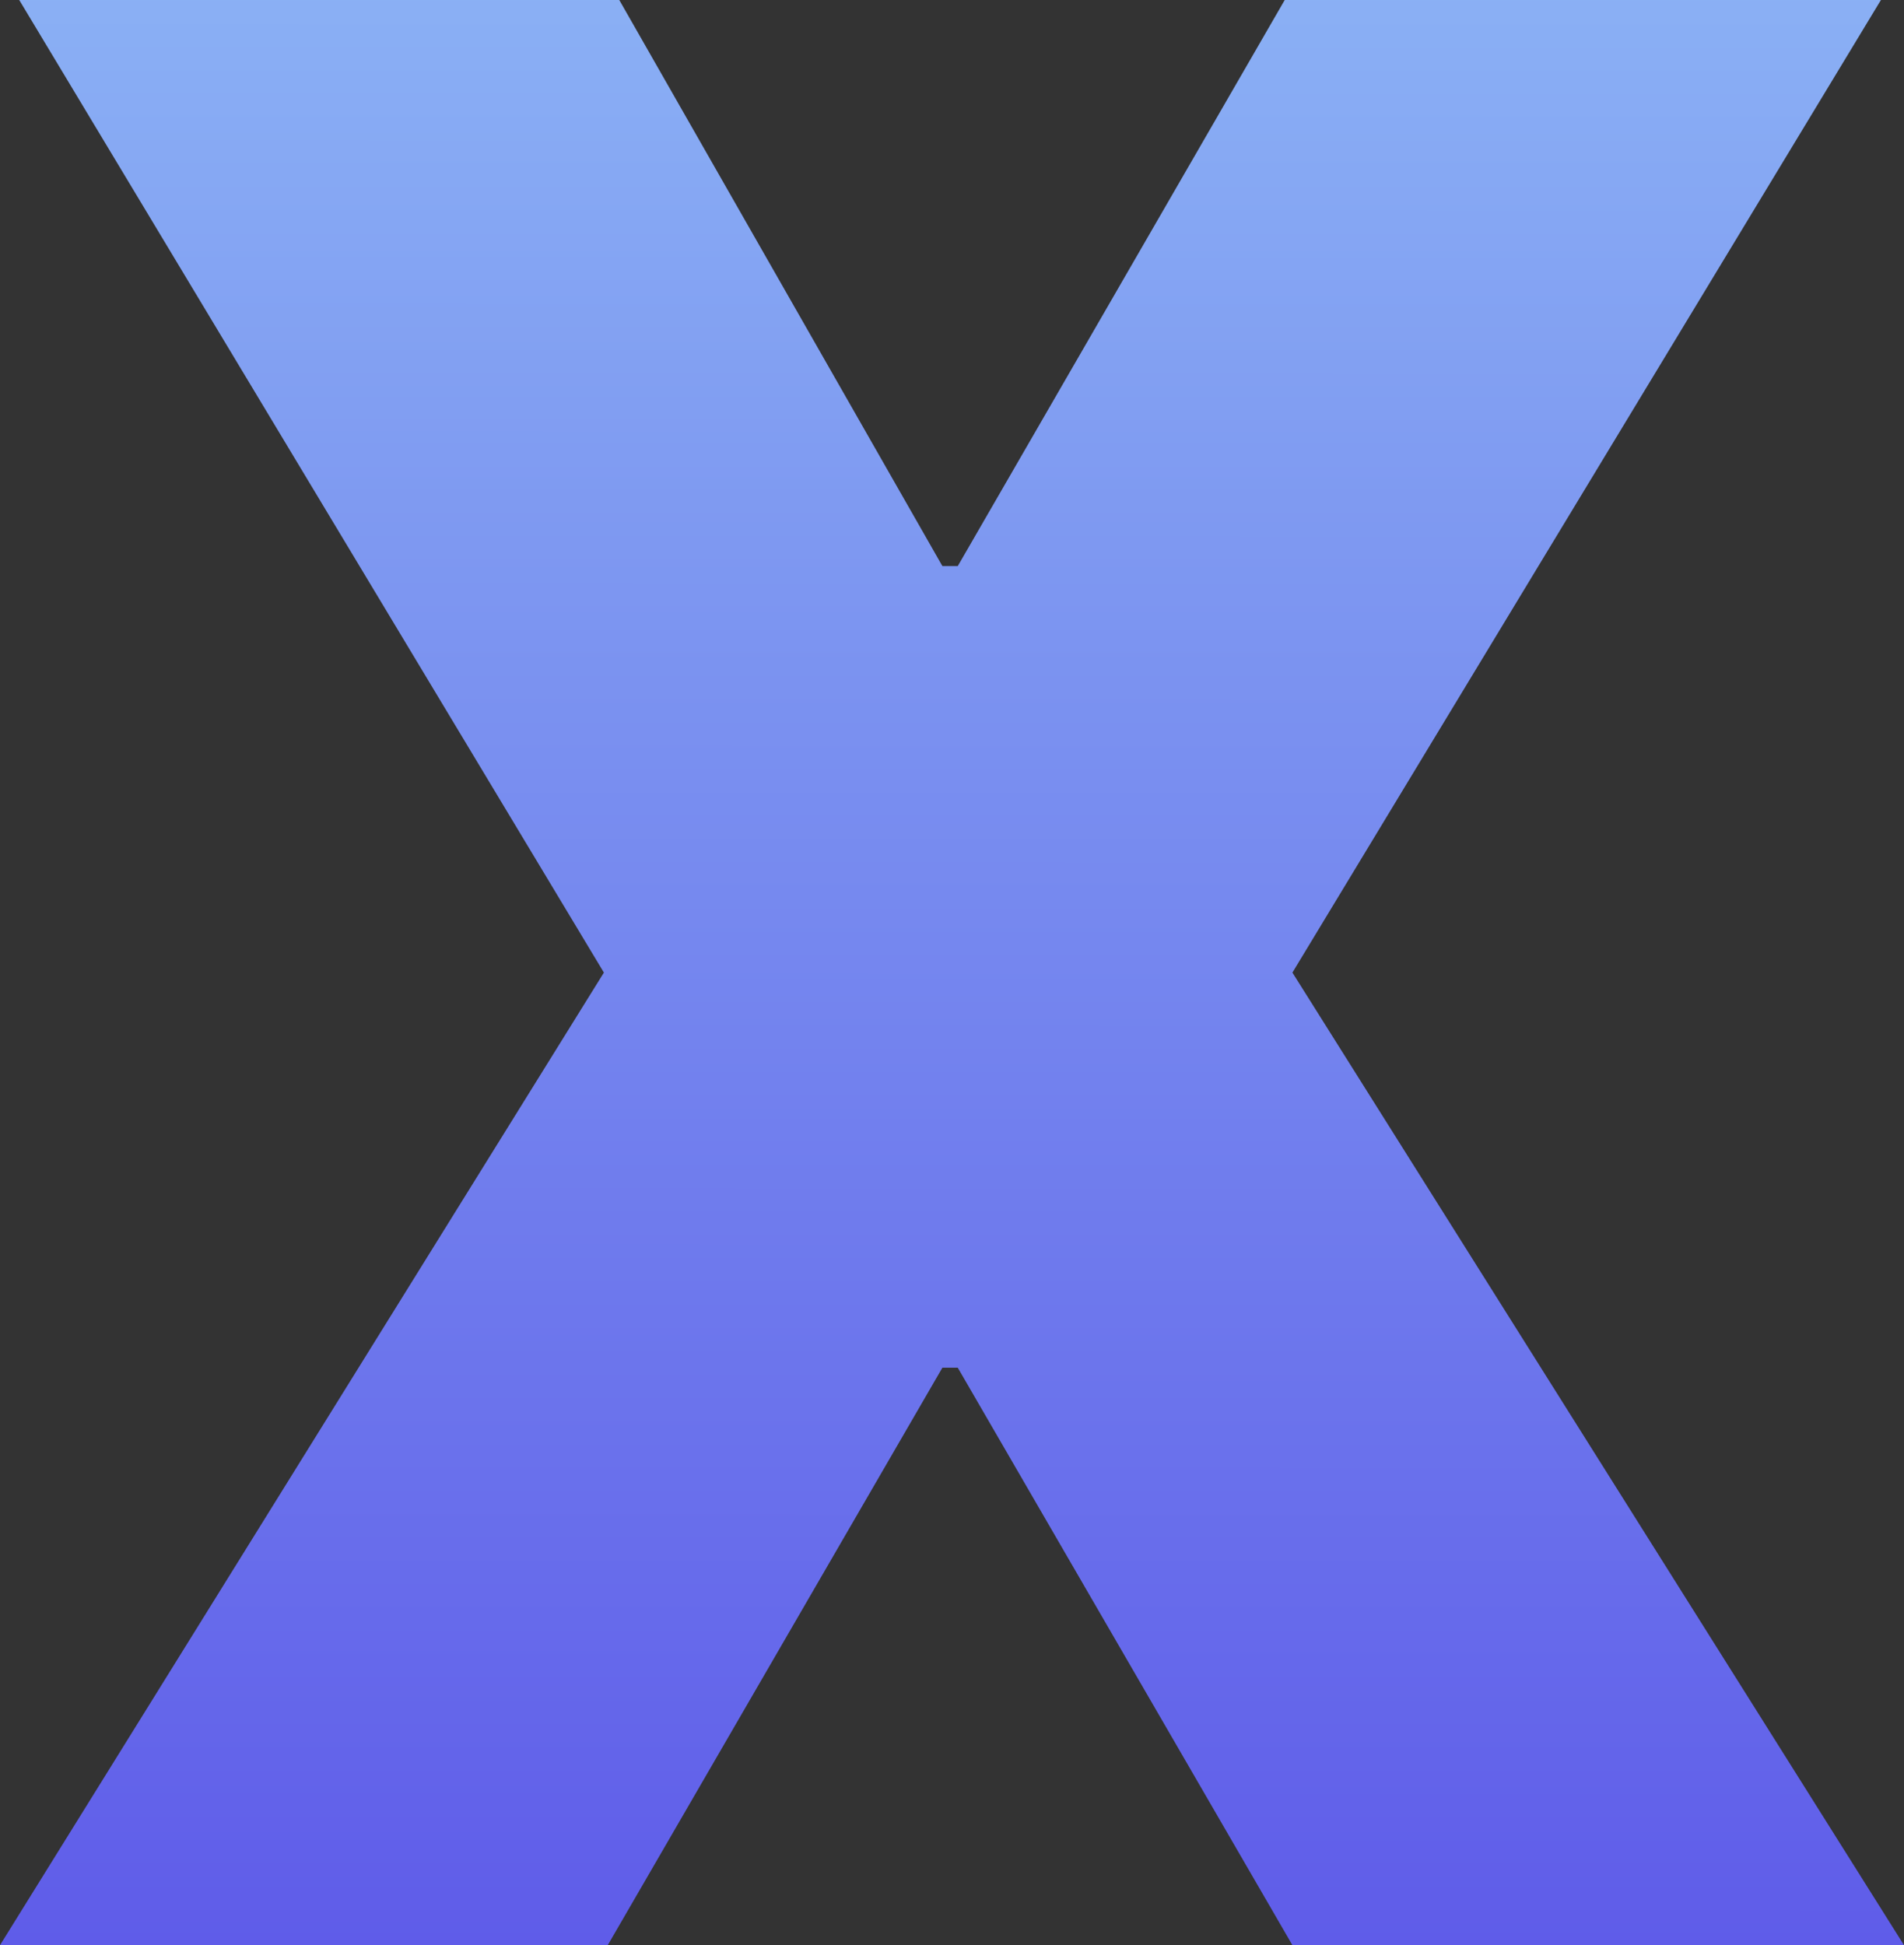
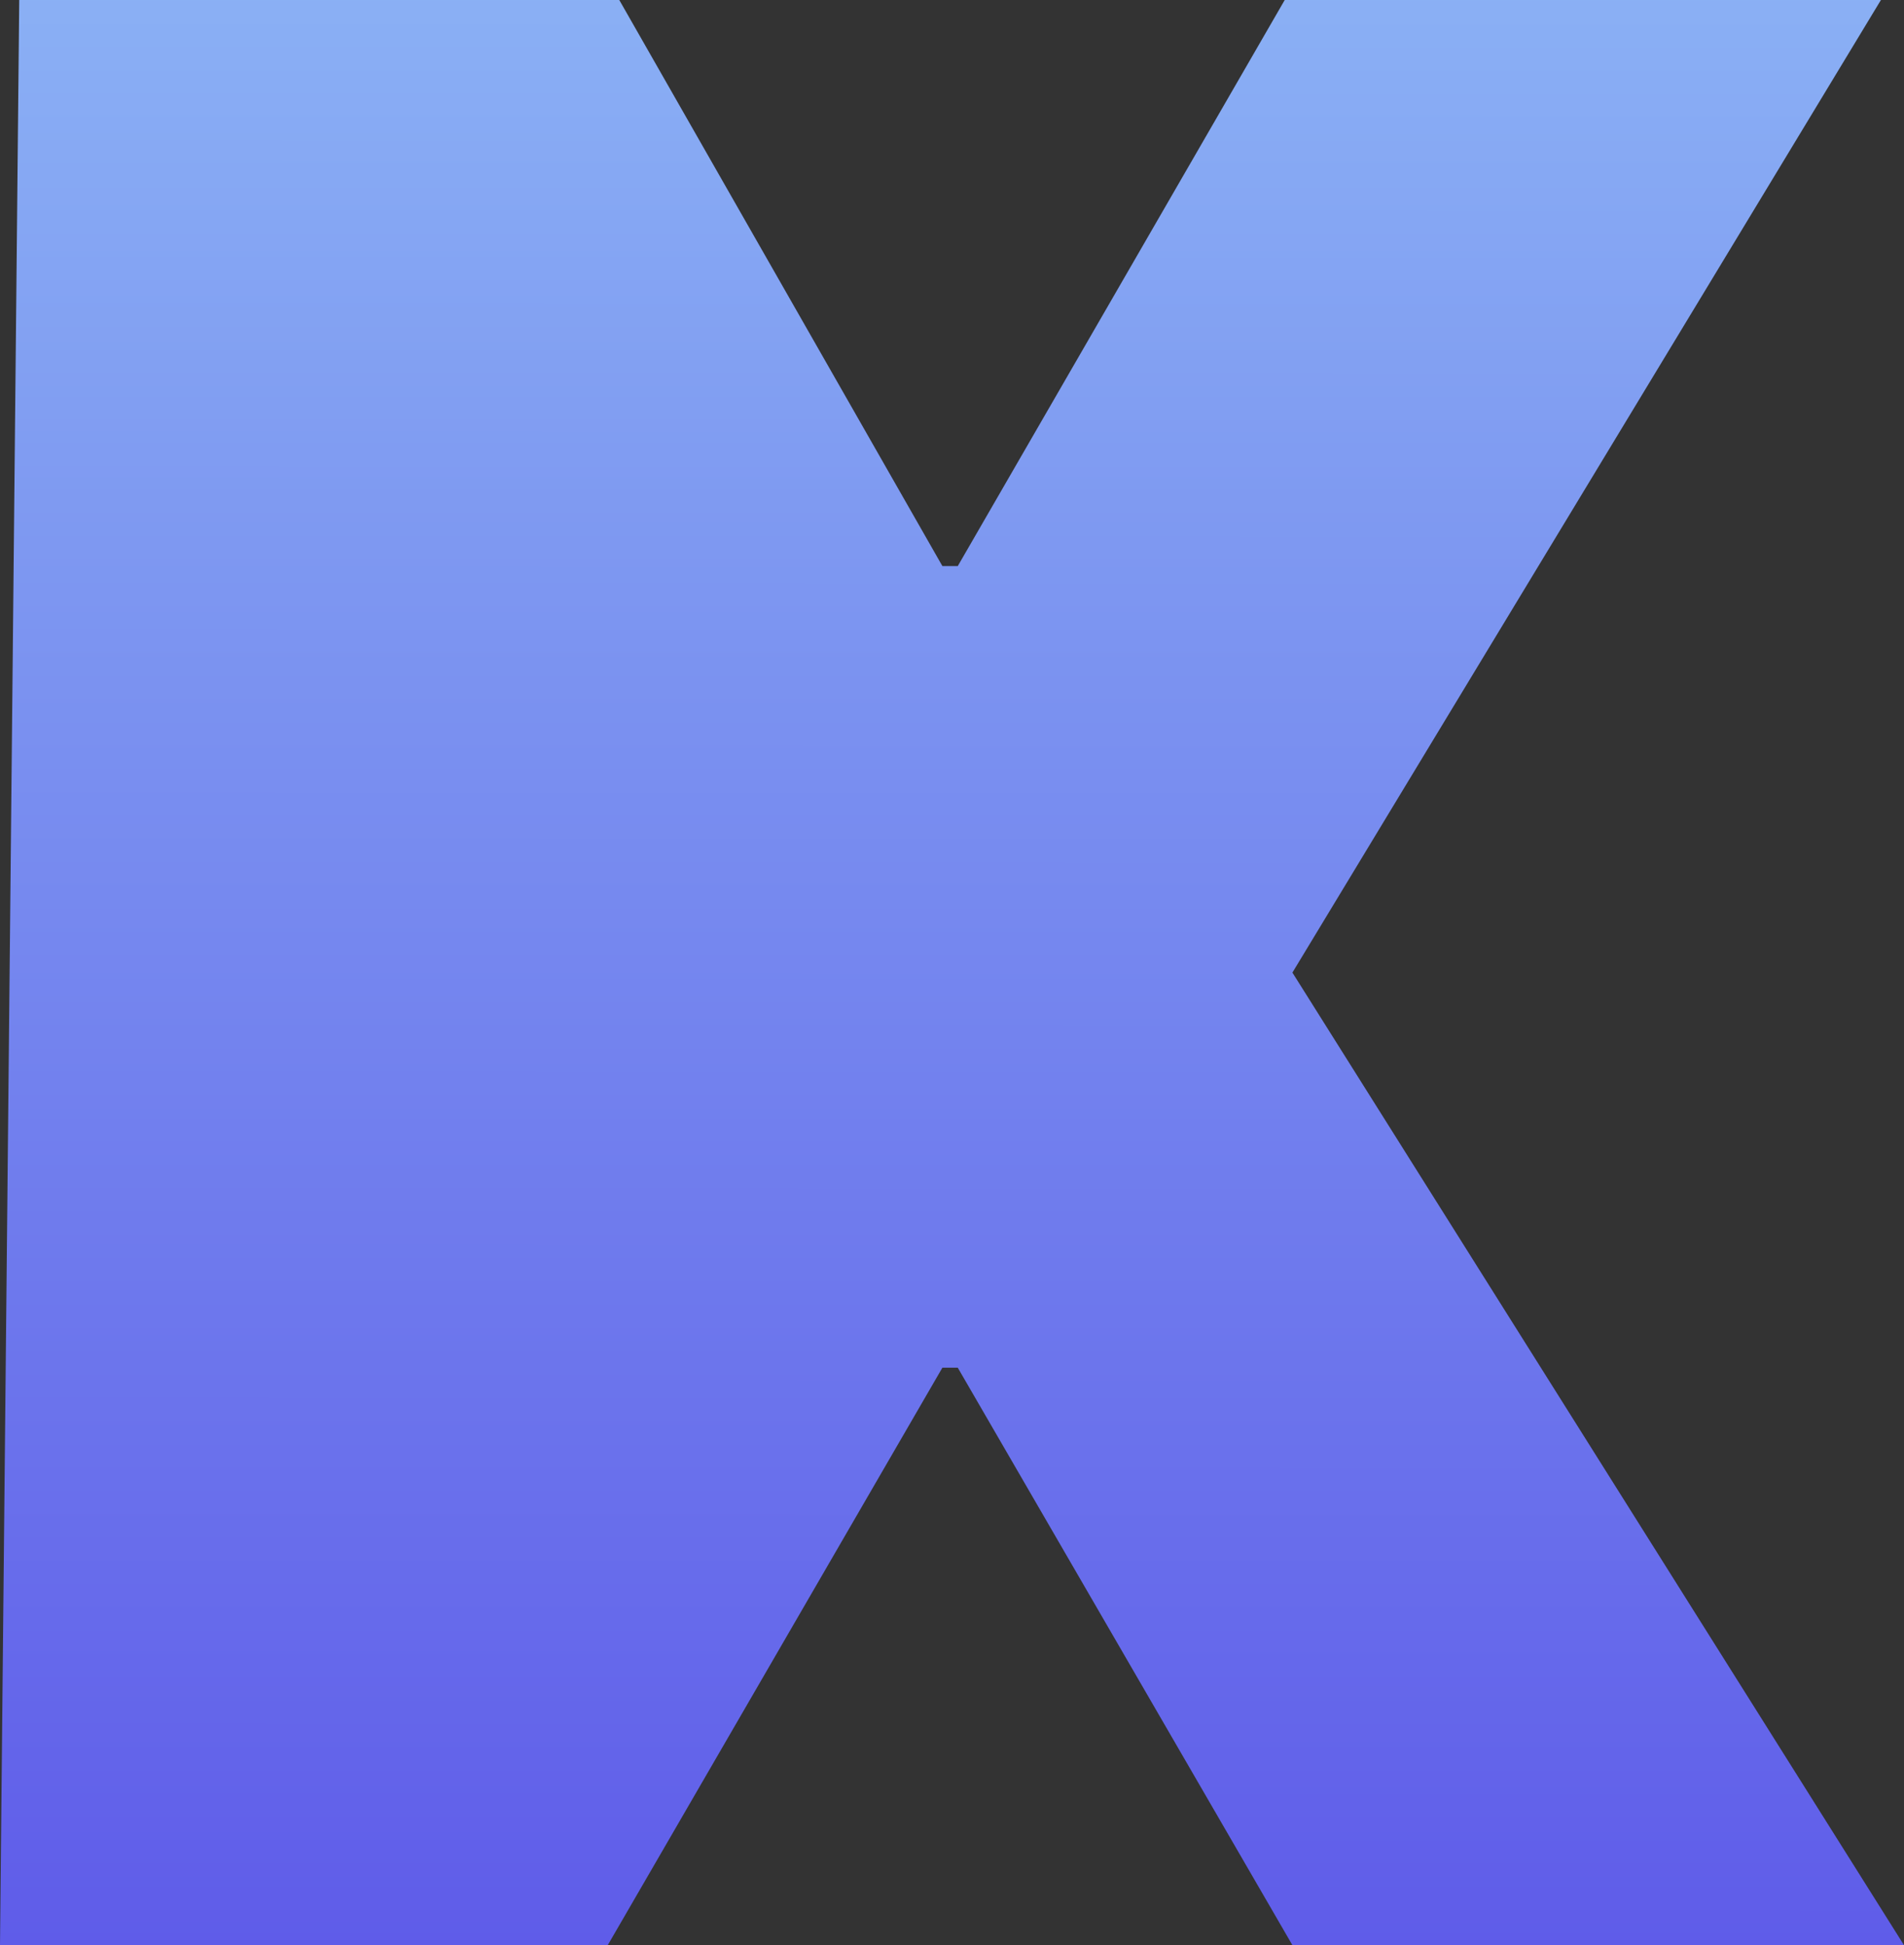
<svg xmlns="http://www.w3.org/2000/svg" width="461" height="471" viewBox="0 0 461 471" fill="none">
  <rect x="0" y="0" width="461" height="471" fill="#333333" stroke="none" />
-   <path d="M149.941 0L228.172 137.068H231.897L311.059 0H455.412L312.921 235.5L461 471H312.921L231.897 331.172H228.172L147.147 471H0L146.216 235.5L4.657 0H149.941Z" fill="url(#paint0_linear_61_2619)" />
+   <path d="M149.941 0L228.172 137.068H231.897L311.059 0H455.412L312.921 235.5L461 471H312.921L231.897 331.172H228.172L147.147 471H0L4.657 0H149.941Z" fill="url(#paint0_linear_61_2619)" />
  <defs>
    <linearGradient id="paint0_linear_61_2619" x1="247" y1="-448" x2="246.798" y2="470.995" gradientUnits="userSpaceOnUse">
      <stop stop-color="#B3FFFF" />
      <stop offset="1" stop-color="#5F5CE9" />
    </linearGradient>
  </defs>
</svg>